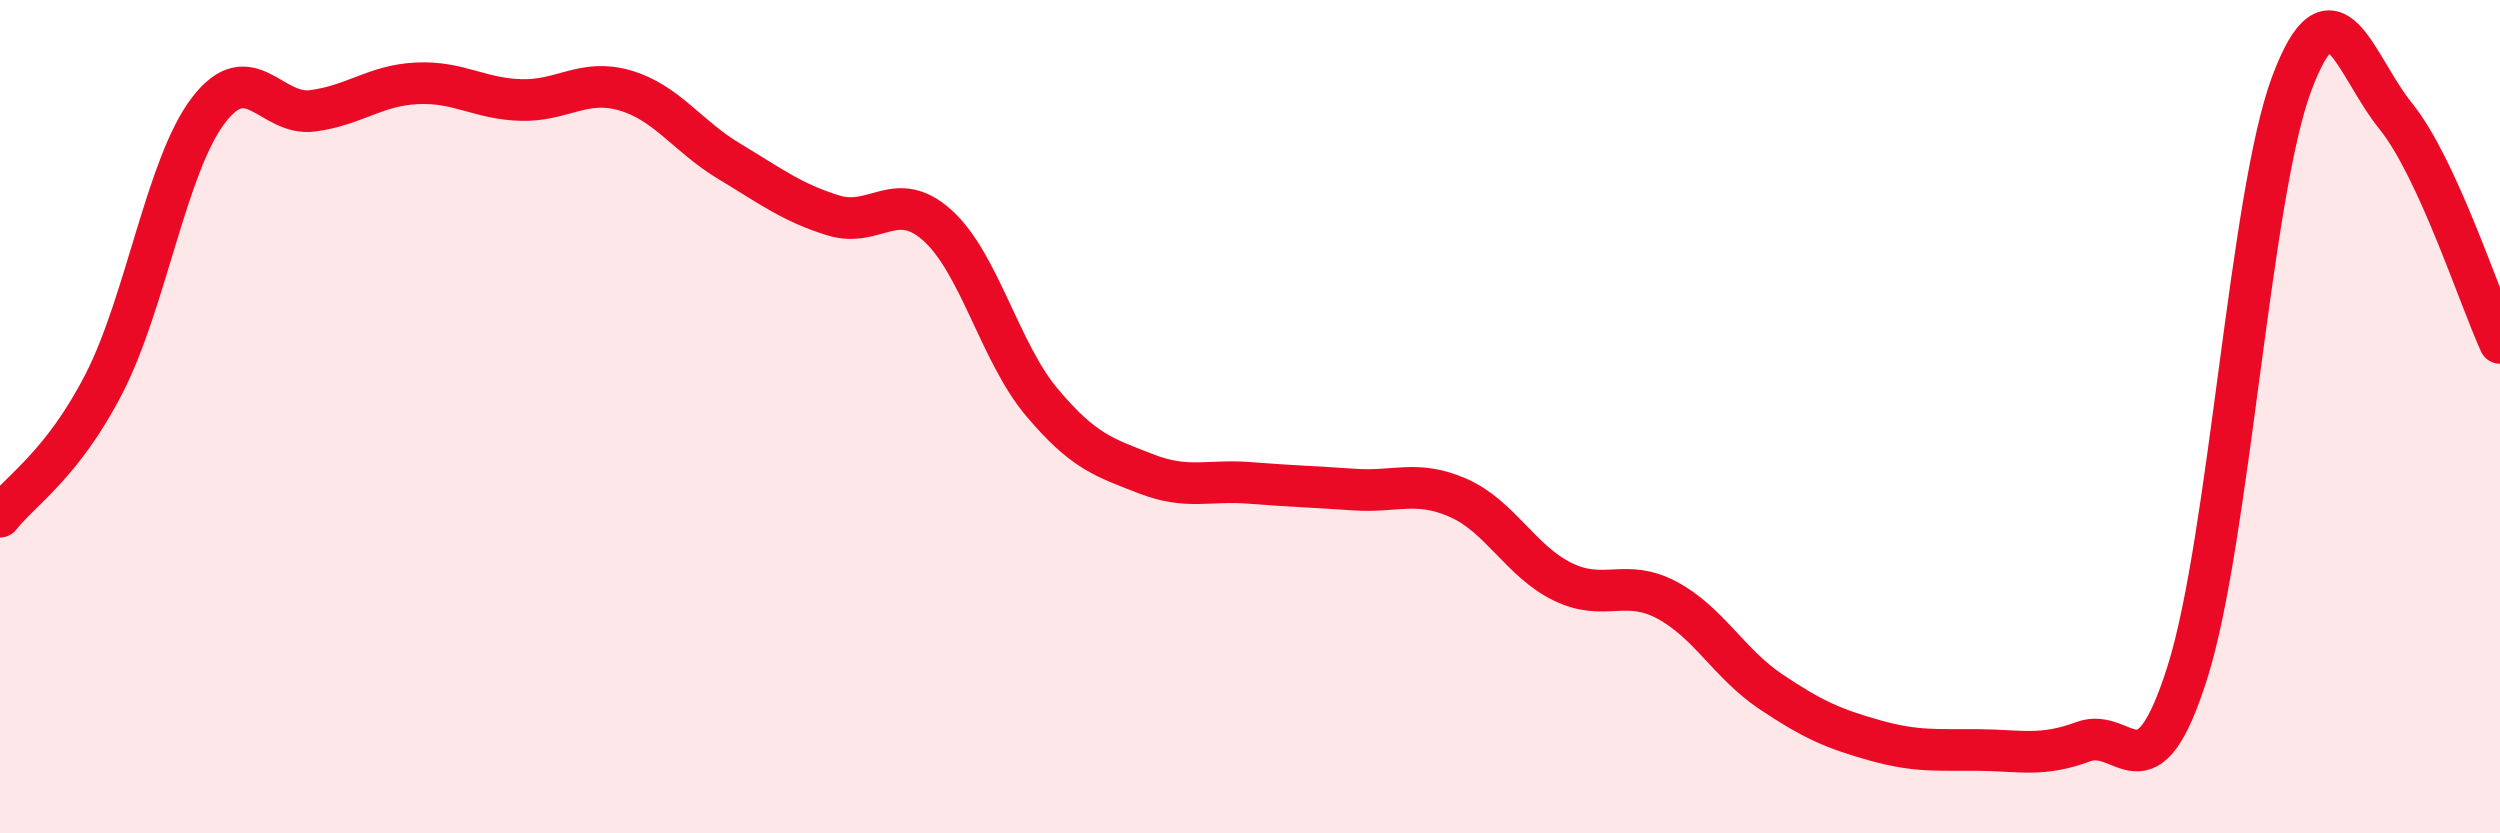
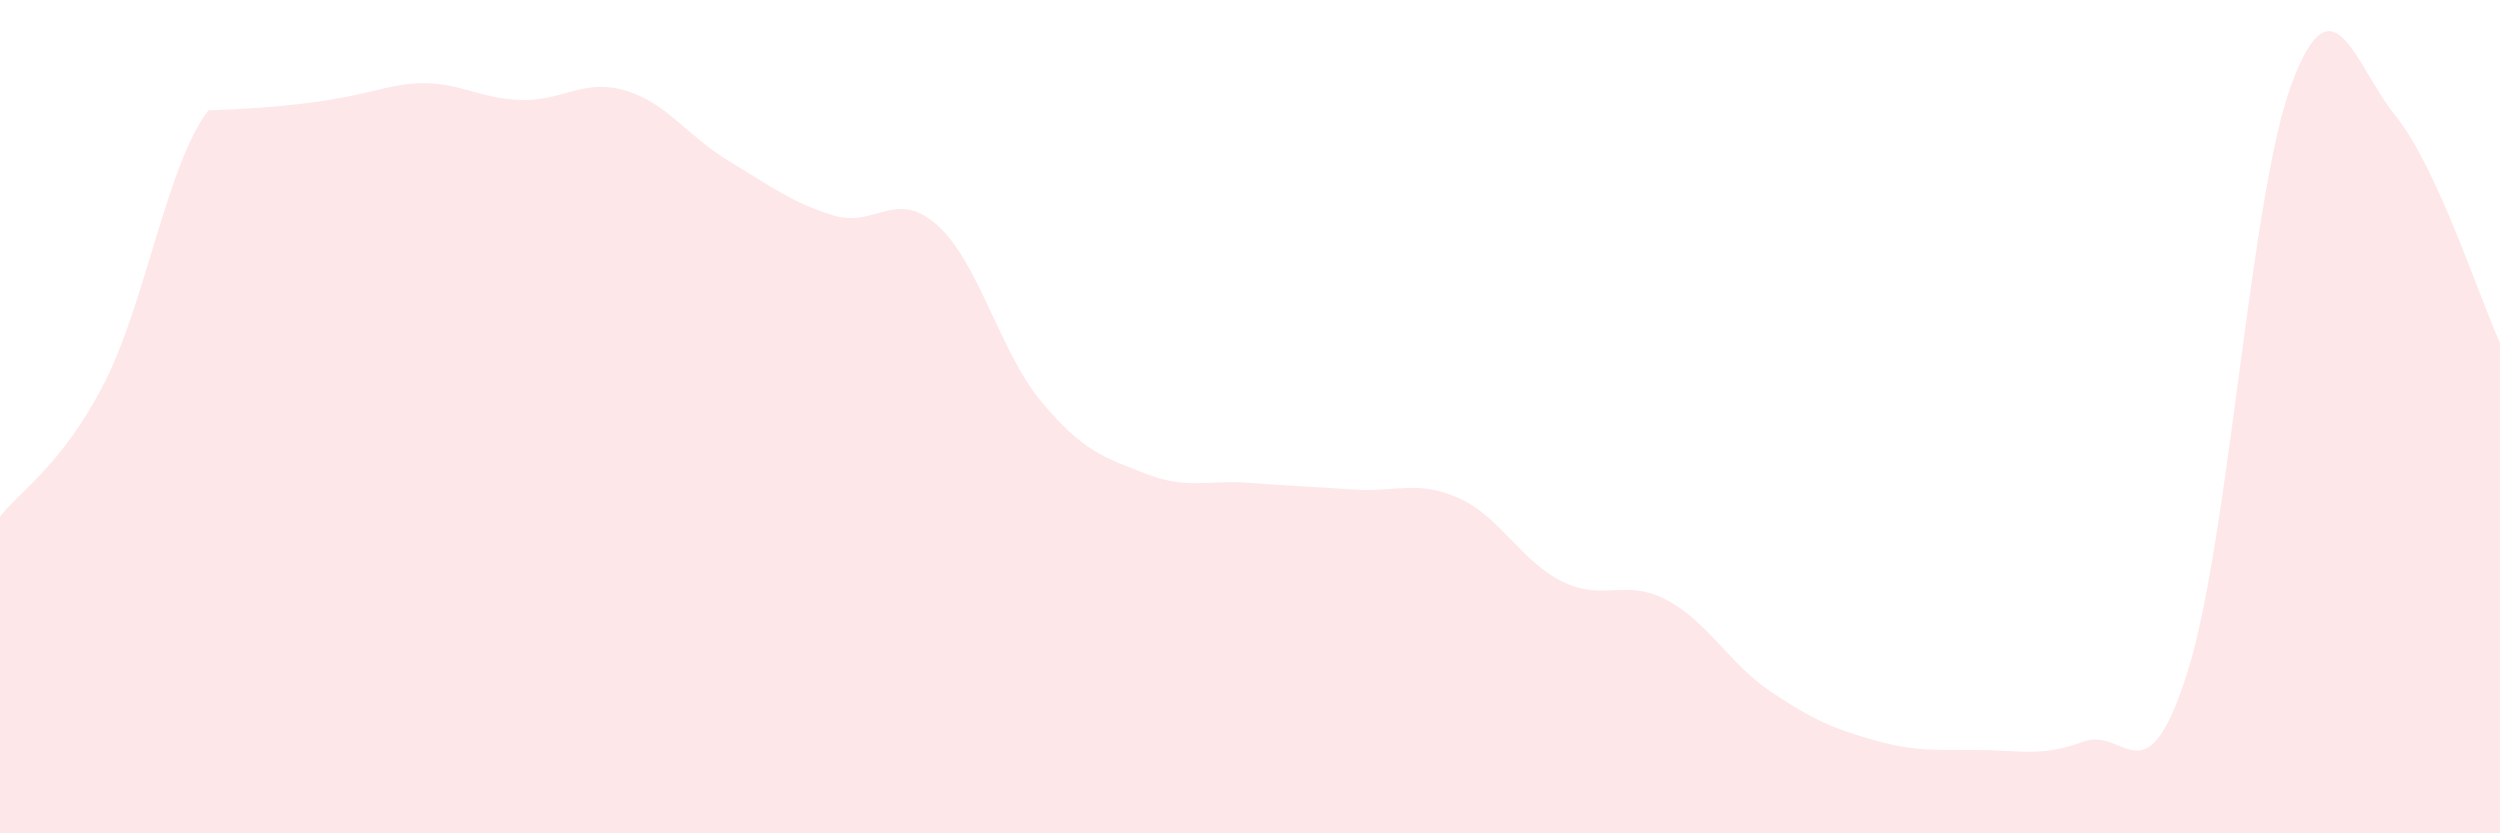
<svg xmlns="http://www.w3.org/2000/svg" width="60" height="20" viewBox="0 0 60 20">
-   <path d="M 0,12.4 C 0.5,11.76 1.5,11.15 2.5,9.2 C 3.5,7.25 4,3.96 5,2.65 C 6,1.34 6.5,2.79 7.5,2.66 C 8.5,2.53 9,2.05 10,2 C 11,1.95 11.5,2.37 12.5,2.4 C 13.5,2.43 14,1.88 15,2.17 C 16,2.46 16.5,3.27 17.5,3.87 C 18.5,4.47 19,4.86 20,5.17 C 21,5.48 21.5,4.51 22.5,5.41 C 23.5,6.31 24,8.46 25,9.65 C 26,10.84 26.5,10.98 27.5,11.37 C 28.5,11.76 29,11.51 30,11.59 C 31,11.67 31.5,11.68 32.5,11.75 C 33.5,11.82 34,11.51 35,11.95 C 36,12.39 36.5,13.47 37.5,13.96 C 38.5,14.45 39,13.87 40,14.4 C 41,14.93 41.5,15.93 42.5,16.6 C 43.5,17.27 44,17.49 45,17.77 C 46,18.05 46.5,17.99 47.5,18 C 48.5,18.01 49,18.17 50,17.8 C 51,17.43 51.5,19.29 52.5,16.13 C 53.5,12.97 54,4.68 55,2.01 C 56,-0.66 56.5,1.55 57.5,2.79 C 58.5,4.03 59.5,7.14 60,8.23L60 20L0 20Z" fill="#EB0A25" opacity="0.1" stroke-linecap="round" stroke-linejoin="round" />
-   <path d="M 0,12.4 C 0.5,11.76 1.5,11.15 2.5,9.2 C 3.5,7.25 4,3.96 5,2.65 C 6,1.34 6.5,2.79 7.5,2.66 C 8.5,2.53 9,2.05 10,2 C 11,1.95 11.5,2.37 12.5,2.4 C 13.5,2.43 14,1.88 15,2.17 C 16,2.46 16.5,3.27 17.5,3.87 C 18.5,4.47 19,4.86 20,5.17 C 21,5.48 21.5,4.51 22.5,5.41 C 23.5,6.31 24,8.46 25,9.65 C 26,10.84 26.5,10.98 27.5,11.37 C 28.5,11.76 29,11.51 30,11.59 C 31,11.67 31.5,11.68 32.5,11.75 C 33.5,11.82 34,11.51 35,11.95 C 36,12.39 36.5,13.47 37.5,13.96 C 38.5,14.45 39,13.87 40,14.4 C 41,14.93 41.5,15.93 42.5,16.6 C 43.5,17.27 44,17.49 45,17.77 C 46,18.05 46.5,17.99 47.5,18 C 48.5,18.01 49,18.17 50,17.8 C 51,17.43 51.5,19.29 52.5,16.13 C 53.5,12.97 54,4.68 55,2.01 C 56,-0.66 56.5,1.55 57.5,2.79 C 58.5,4.03 59.5,7.14 60,8.23" stroke="#EB0A25" stroke-width="1" fill="none" stroke-linecap="round" stroke-linejoin="round" />
+   <path d="M 0,12.4 C 0.5,11.76 1.5,11.15 2.5,9.2 C 3.5,7.25 4,3.96 5,2.65 C 8.5,2.53 9,2.05 10,2 C 11,1.95 11.5,2.37 12.5,2.4 C 13.5,2.43 14,1.88 15,2.17 C 16,2.46 16.5,3.27 17.5,3.87 C 18.5,4.47 19,4.86 20,5.17 C 21,5.48 21.5,4.51 22.5,5.41 C 23.5,6.31 24,8.46 25,9.65 C 26,10.84 26.5,10.98 27.5,11.37 C 28.5,11.76 29,11.51 30,11.59 C 31,11.67 31.5,11.68 32.5,11.75 C 33.5,11.82 34,11.51 35,11.95 C 36,12.39 36.5,13.47 37.5,13.96 C 38.5,14.45 39,13.87 40,14.4 C 41,14.93 41.5,15.93 42.5,16.6 C 43.5,17.27 44,17.49 45,17.77 C 46,18.05 46.5,17.99 47.5,18 C 48.5,18.01 49,18.17 50,17.8 C 51,17.43 51.5,19.29 52.5,16.13 C 53.5,12.97 54,4.68 55,2.01 C 56,-0.66 56.5,1.55 57.5,2.79 C 58.5,4.03 59.5,7.14 60,8.23L60 20L0 20Z" fill="#EB0A25" opacity="0.1" stroke-linecap="round" stroke-linejoin="round" />
</svg>